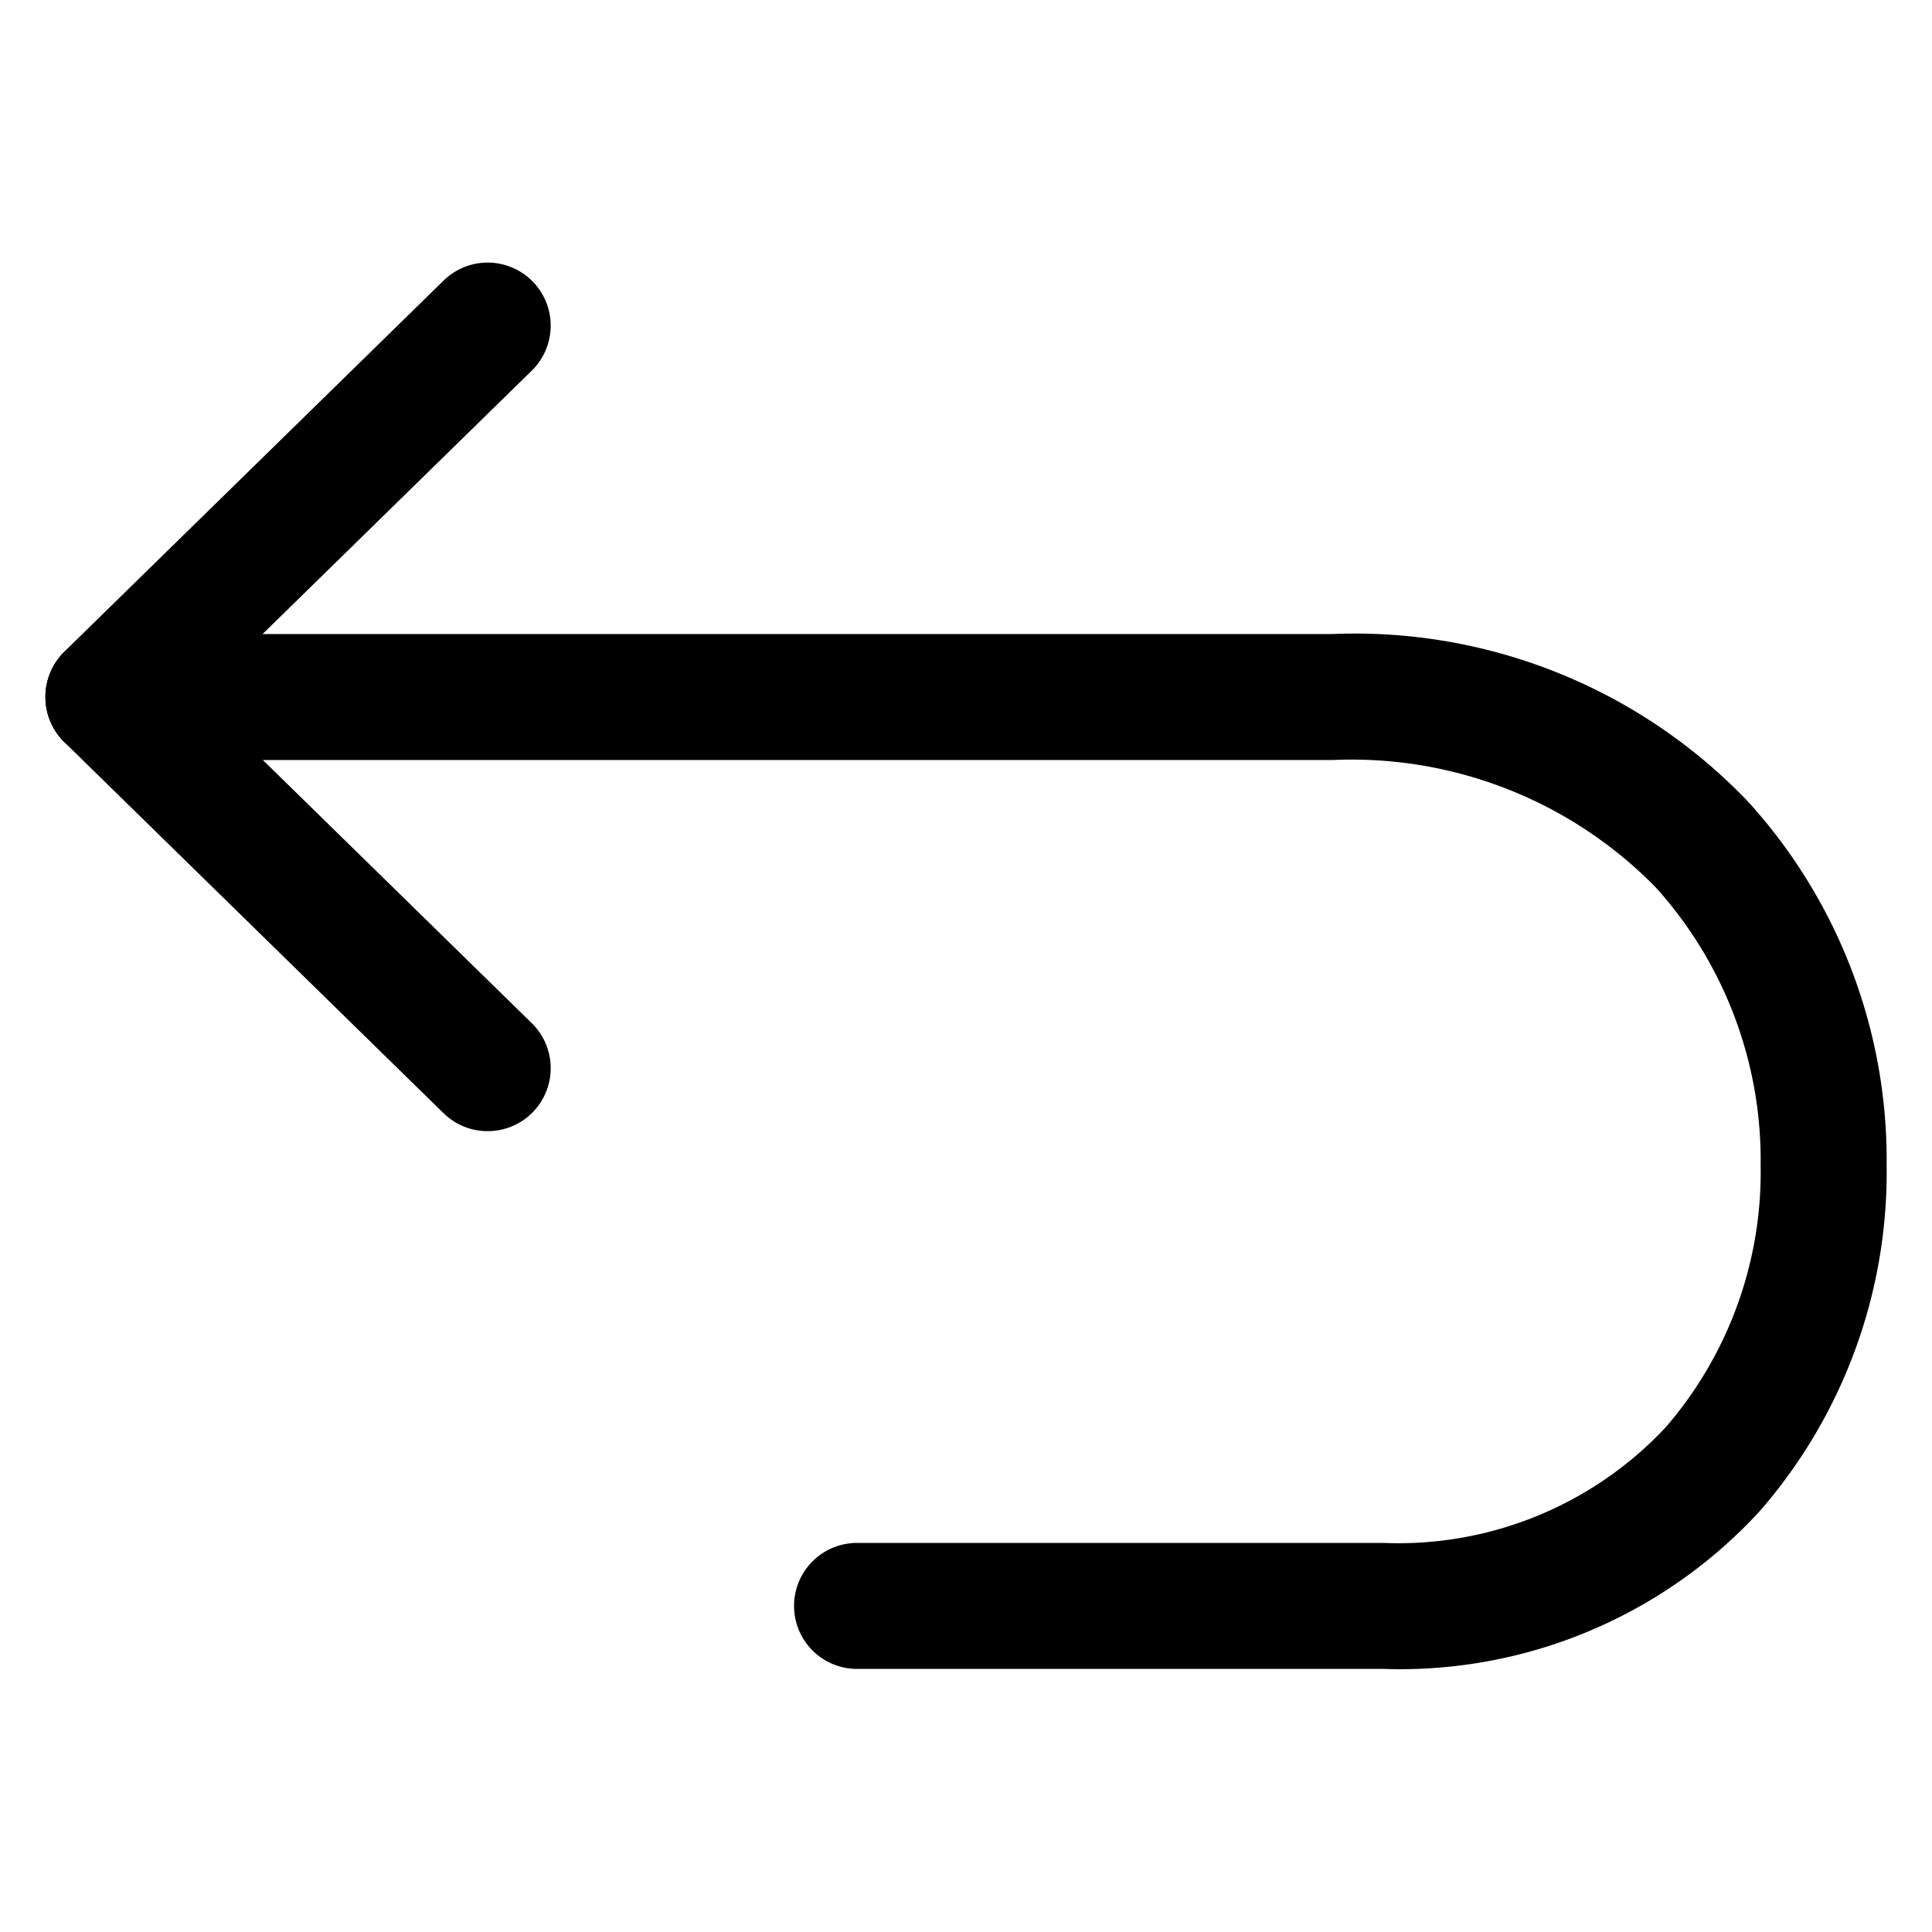
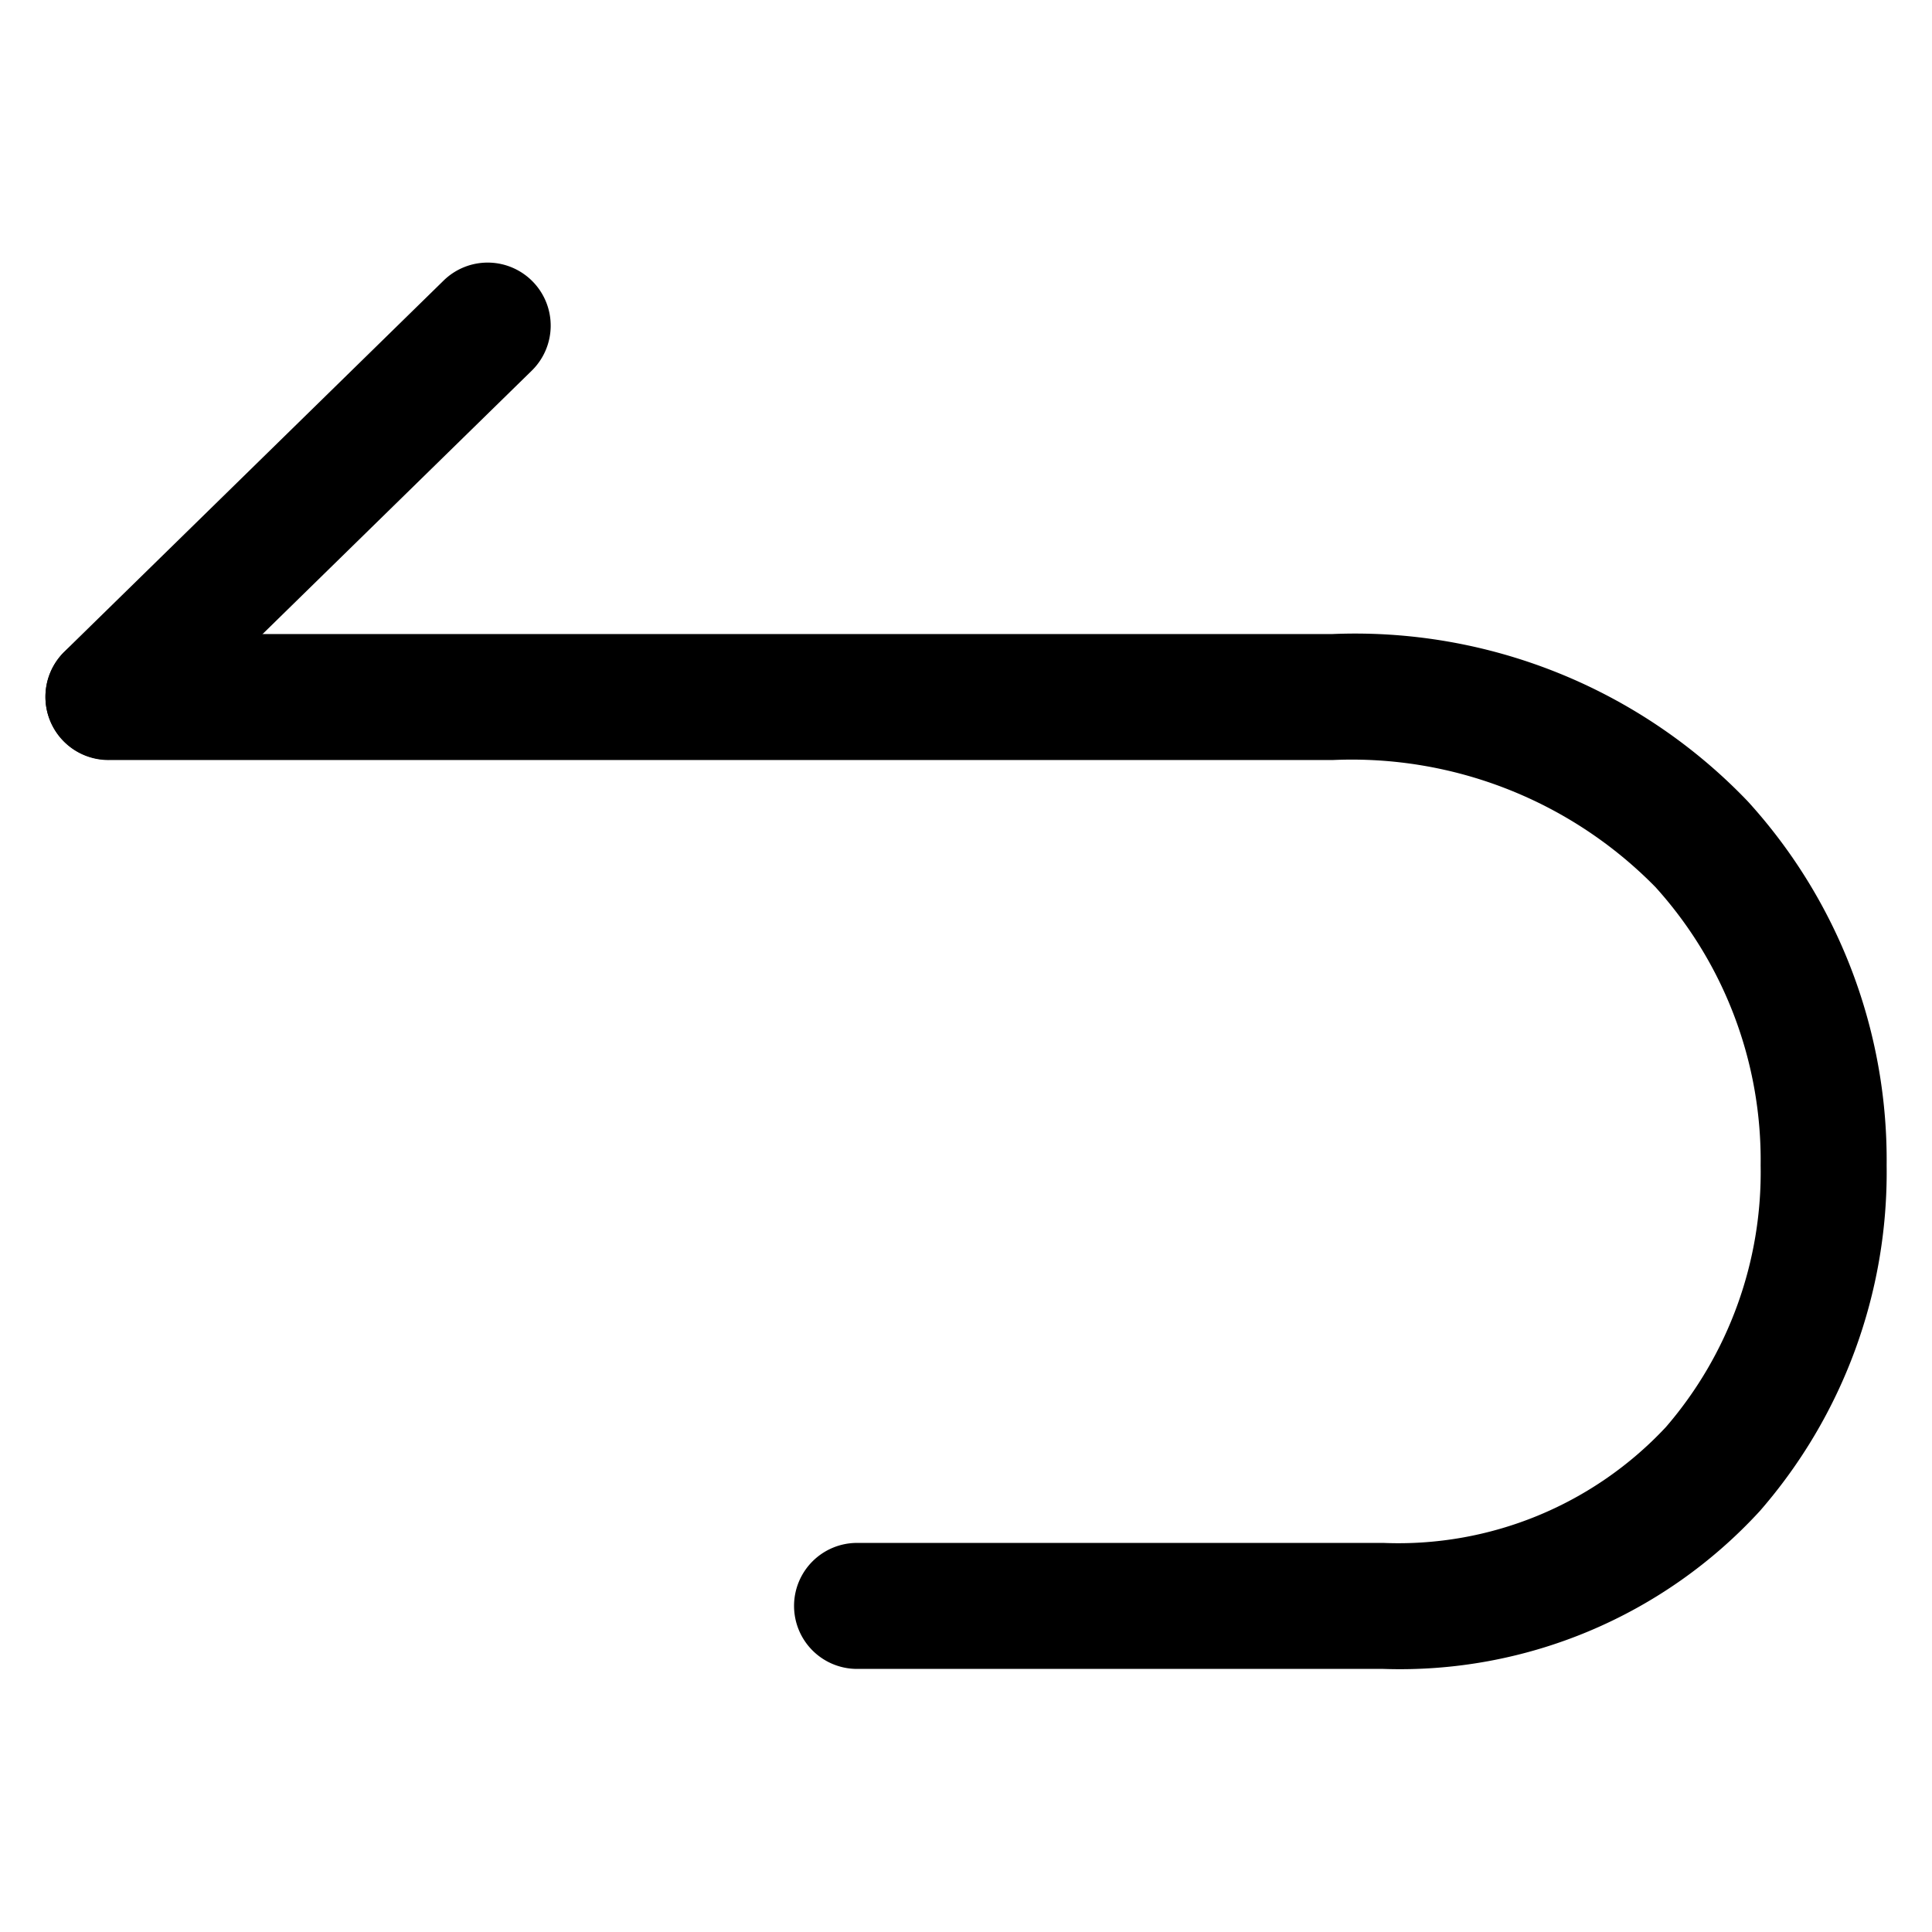
<svg xmlns="http://www.w3.org/2000/svg" width="23" height="23" viewBox="0 0 23 23">
  <defs>
    <clipPath id="clip-Arrow-left">
      <rect width="23" height="23" />
    </clipPath>
  </defs>
  <g id="Arrow-left" clip-path="url(#clip-Arrow-left)">
    <g id="g2214" transform="translate(0.541 3.131)">
      <path id="path1801" d="M-511.04-396.542h6.266a5.814,5.814,0,0,0,4.481-1.879,6.141,6.141,0,0,0,1.51-4.115,6.341,6.341,0,0,0-1.651-4.332,6.469,6.469,0,0,0-4.944-1.994h-14.574a.75.75,0,0,0-.75.75.75.75,0,0,0,.75.75h14.574a5.064,5.064,0,0,1,3.843,1.513,4.846,4.846,0,0,1,1.252,3.313,4.645,4.645,0,0,1-1.128,3.115,4.357,4.357,0,0,1-3.363,1.379h-6.266a.75.75,0,0,0-.75.75A.75.75,0,0,0-511.04-396.542Z" transform="translate(520.702 413.279)" />
-       <path id="path1803" d="M-515.437-402.944a.748.748,0,0,0,.536-.225.75.75,0,0,0-.012-1.061l-4.514-4.417a.75.75,0,0,0-1.061.012.75.75,0,0,0,.012,1.061l4.514,4.417A.748.748,0,0,0-515.437-402.944Z" transform="translate(520.702 413.279)" />
      <path id="path1805" d="M-519.951-441a.748.748,0,0,0,.524-.214l4.514-4.417a.75.75,0,0,0,.012-1.061.75.75,0,0,0-1.061-.012l-4.514,4.417a.75.75,0,0,0-.012,1.061A.748.748,0,0,0-519.951-441Z" transform="translate(520.702 446.913)" />
    </g>
  </g>
</svg>